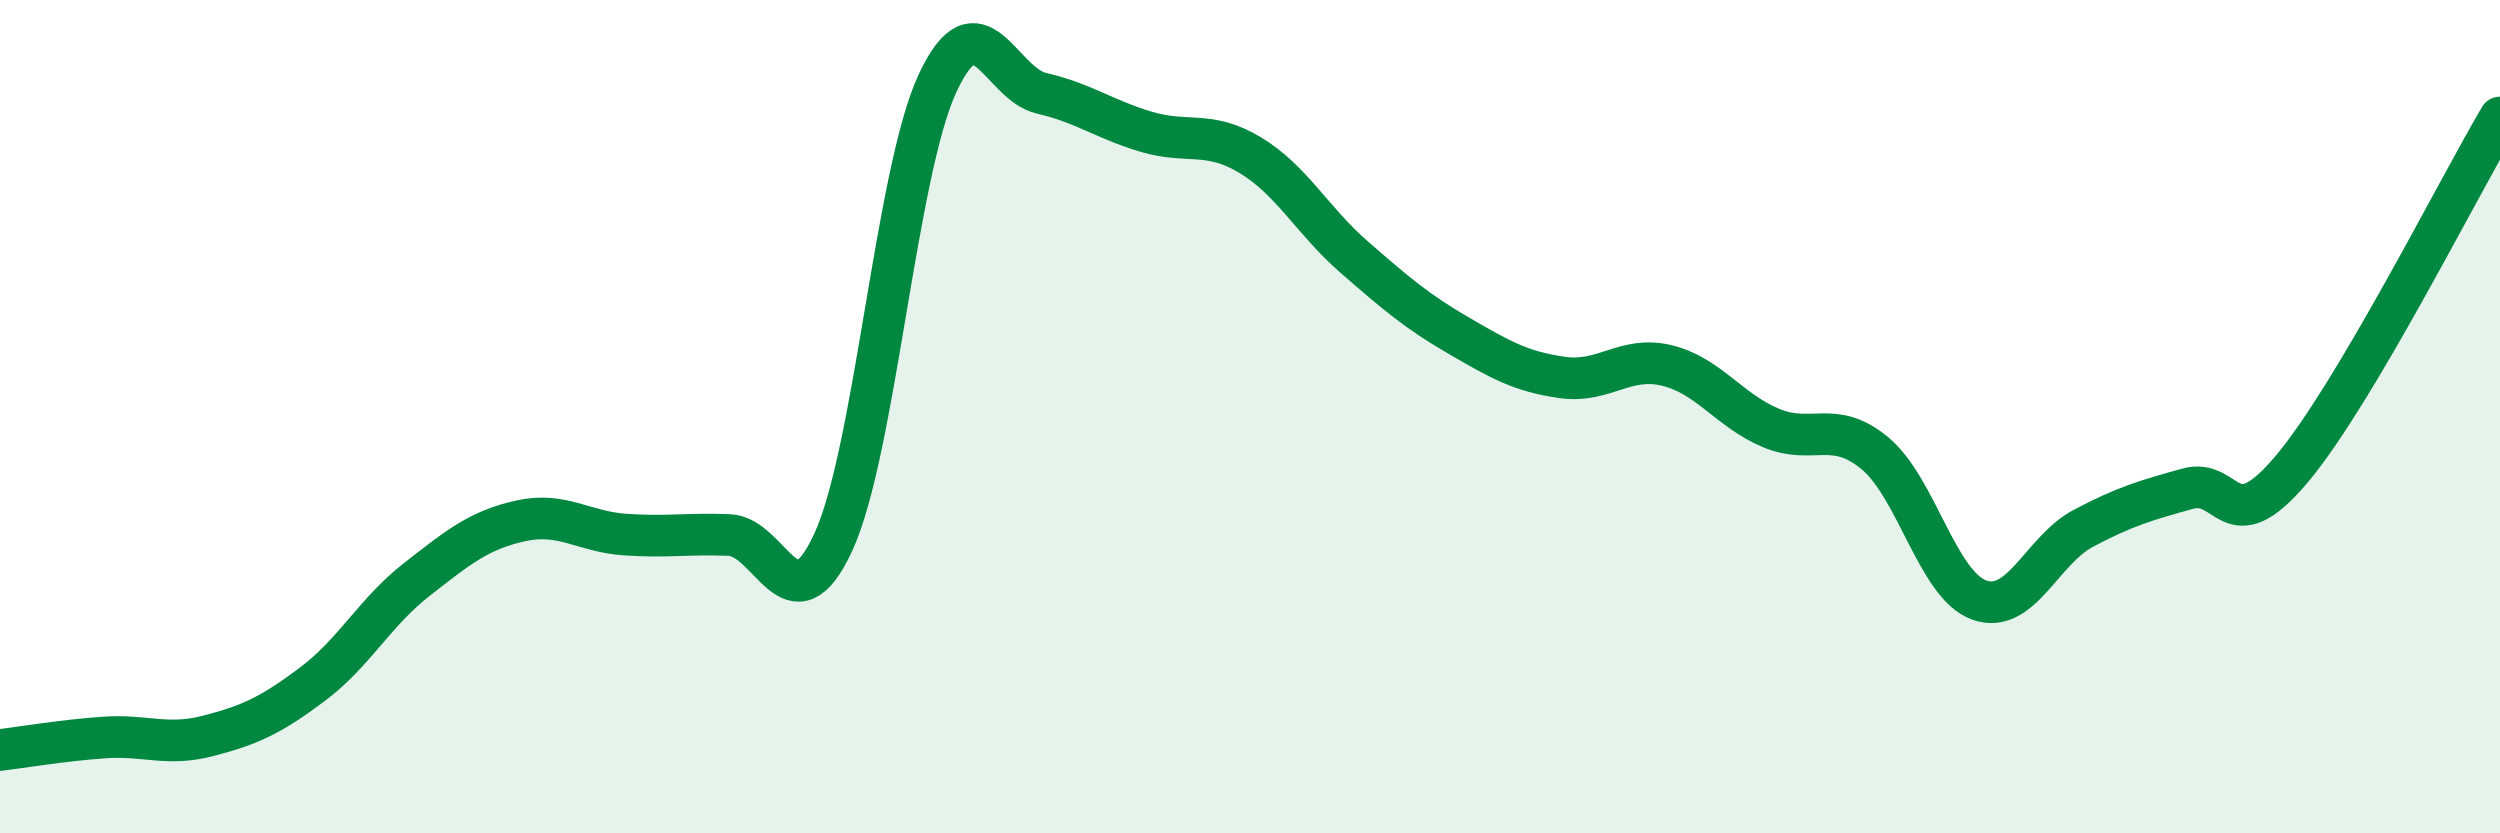
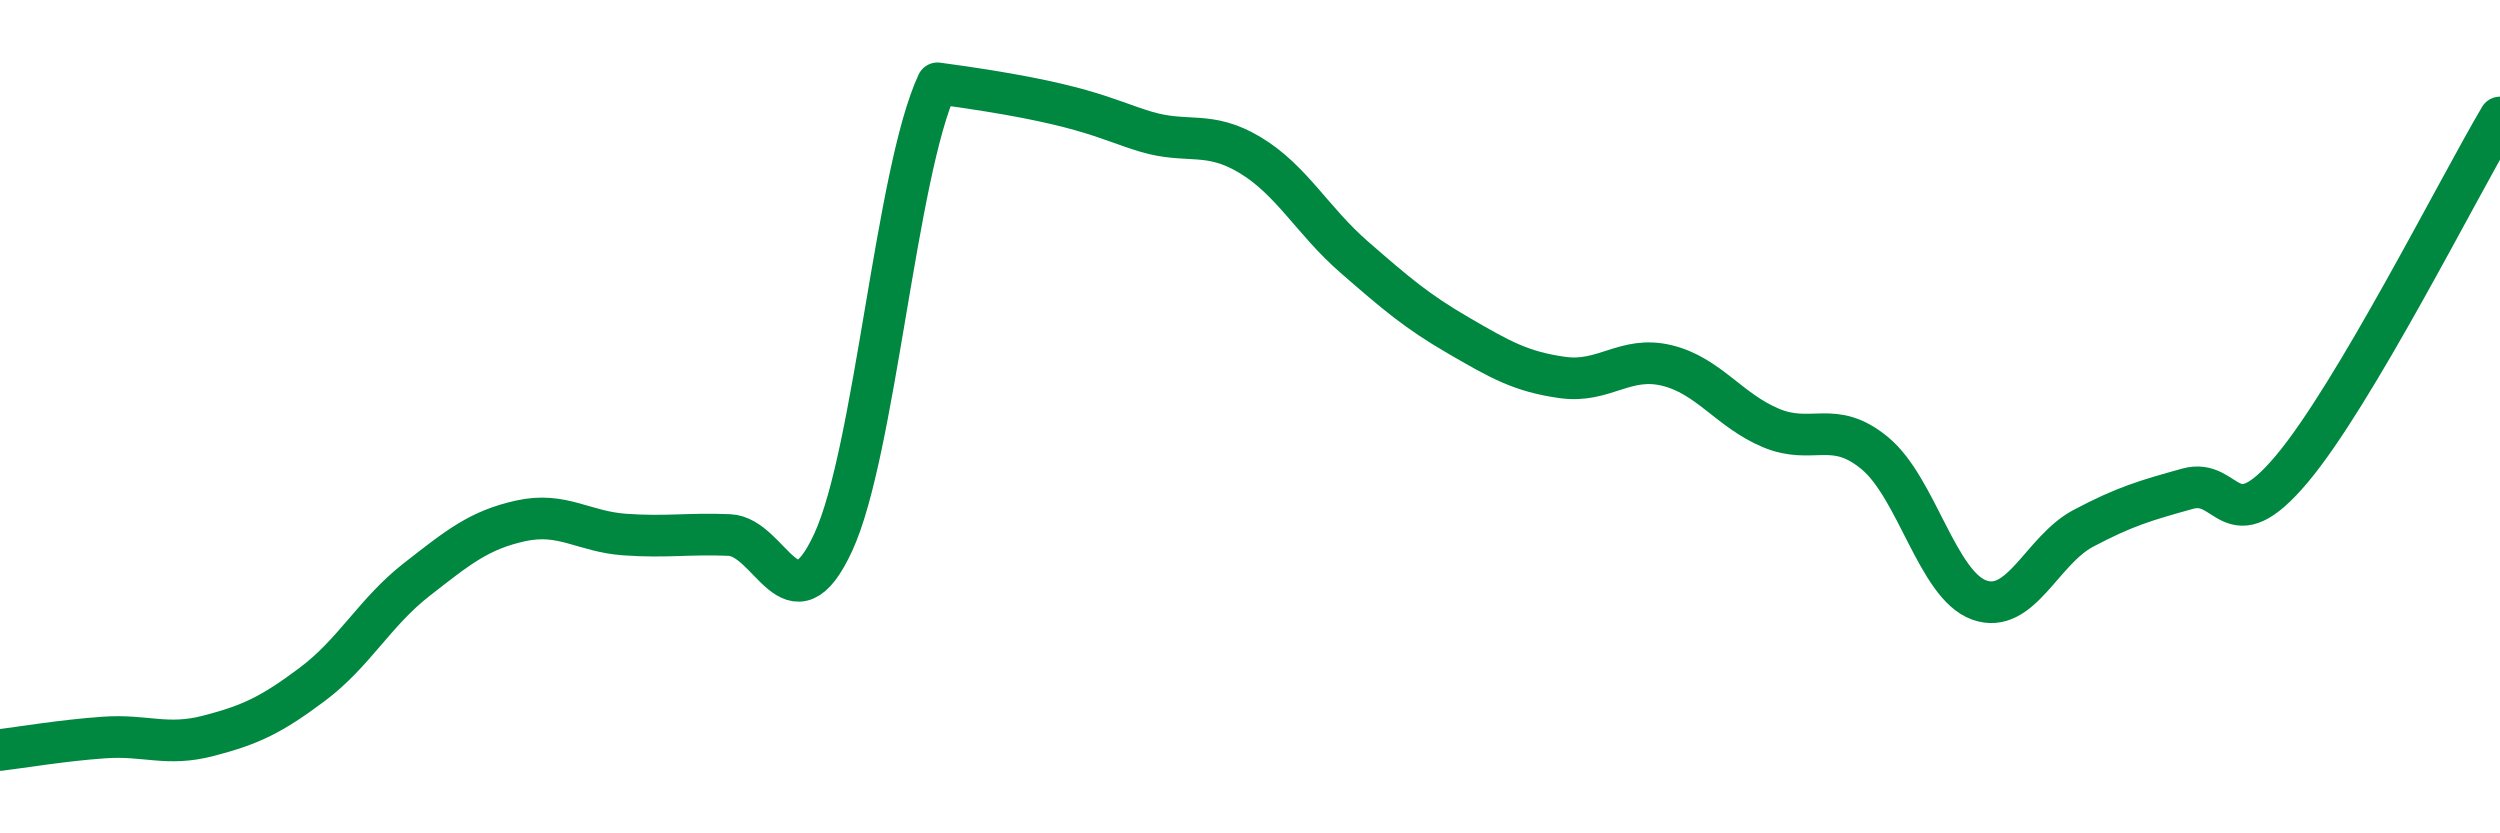
<svg xmlns="http://www.w3.org/2000/svg" width="60" height="20" viewBox="0 0 60 20">
-   <path d="M 0,18 C 0.5,17.94 1.5,17.77 2.5,17.7 C 3.5,17.63 4,17.92 5,17.66 C 6,17.4 6.5,17.17 7.5,16.42 C 8.5,15.67 9,14.69 10,13.91 C 11,13.13 11.5,12.72 12.5,12.5 C 13.5,12.28 14,12.76 15,12.83 C 16,12.9 16.5,12.8 17.5,12.84 C 18.5,12.88 19,15.18 20,13.01 C 21,10.84 21.5,4.15 22.5,2 C 23.5,-0.15 24,2.01 25,2.24 C 26,2.47 26.5,2.86 27.5,3.16 C 28.5,3.46 29,3.12 30,3.72 C 31,4.32 31.5,5.3 32.5,6.17 C 33.5,7.04 34,7.47 35,8.05 C 36,8.63 36.5,8.92 37.5,9.06 C 38.5,9.2 39,8.53 40,8.77 C 41,9.01 41.5,9.85 42.5,10.27 C 43.5,10.69 44,10.05 45,10.88 C 46,11.71 46.5,14.04 47.5,14.4 C 48.5,14.76 49,13.21 50,12.68 C 51,12.15 51.5,12.01 52.5,11.73 C 53.5,11.45 53.5,13.04 55,11.26 C 56.5,9.48 59,4.51 60,2.82L60 20L0 20Z" fill="#008740" opacity="0.1" stroke-linecap="round" stroke-linejoin="round" />
-   <path d="M 0,18 C 0.5,17.94 1.5,17.77 2.5,17.7 C 3.5,17.63 4,17.92 5,17.66 C 6,17.4 6.5,17.17 7.5,16.42 C 8.5,15.67 9,14.69 10,13.91 C 11,13.13 11.5,12.72 12.5,12.5 C 13.5,12.28 14,12.76 15,12.83 C 16,12.9 16.5,12.8 17.5,12.84 C 18.5,12.88 19,15.18 20,13.01 C 21,10.84 21.5,4.15 22.5,2 C 23.5,-0.15 24,2.01 25,2.24 C 26,2.47 26.5,2.86 27.5,3.16 C 28.5,3.46 29,3.12 30,3.72 C 31,4.32 31.5,5.3 32.5,6.17 C 33.5,7.04 34,7.47 35,8.05 C 36,8.63 36.5,8.92 37.5,9.06 C 38.5,9.2 39,8.53 40,8.77 C 41,9.01 41.5,9.85 42.5,10.27 C 43.5,10.69 44,10.05 45,10.88 C 46,11.71 46.5,14.04 47.5,14.4 C 48.5,14.76 49,13.21 50,12.68 C 51,12.15 51.5,12.01 52.5,11.73 C 53.5,11.45 53.5,13.04 55,11.26 C 56.5,9.48 59,4.51 60,2.82" stroke="#008740" stroke-width="1" fill="none" stroke-linecap="round" stroke-linejoin="round" />
+   <path d="M 0,18 C 0.5,17.94 1.5,17.77 2.5,17.7 C 3.5,17.63 4,17.92 5,17.66 C 6,17.4 6.5,17.17 7.5,16.42 C 8.5,15.67 9,14.69 10,13.91 C 11,13.13 11.5,12.72 12.5,12.5 C 13.5,12.28 14,12.76 15,12.83 C 16,12.9 16.5,12.8 17.5,12.84 C 18.5,12.88 19,15.18 20,13.01 C 21,10.84 21.5,4.15 22.5,2 C 26,2.47 26.5,2.86 27.5,3.16 C 28.5,3.46 29,3.12 30,3.72 C 31,4.32 31.5,5.3 32.5,6.17 C 33.5,7.04 34,7.47 35,8.05 C 36,8.63 36.5,8.92 37.5,9.06 C 38.5,9.2 39,8.53 40,8.77 C 41,9.01 41.5,9.85 42.5,10.27 C 43.5,10.69 44,10.05 45,10.88 C 46,11.71 46.5,14.04 47.5,14.4 C 48.5,14.76 49,13.21 50,12.68 C 51,12.15 51.5,12.01 52.5,11.73 C 53.5,11.45 53.5,13.04 55,11.26 C 56.5,9.48 59,4.51 60,2.82" stroke="#008740" stroke-width="1" fill="none" stroke-linecap="round" stroke-linejoin="round" />
</svg>